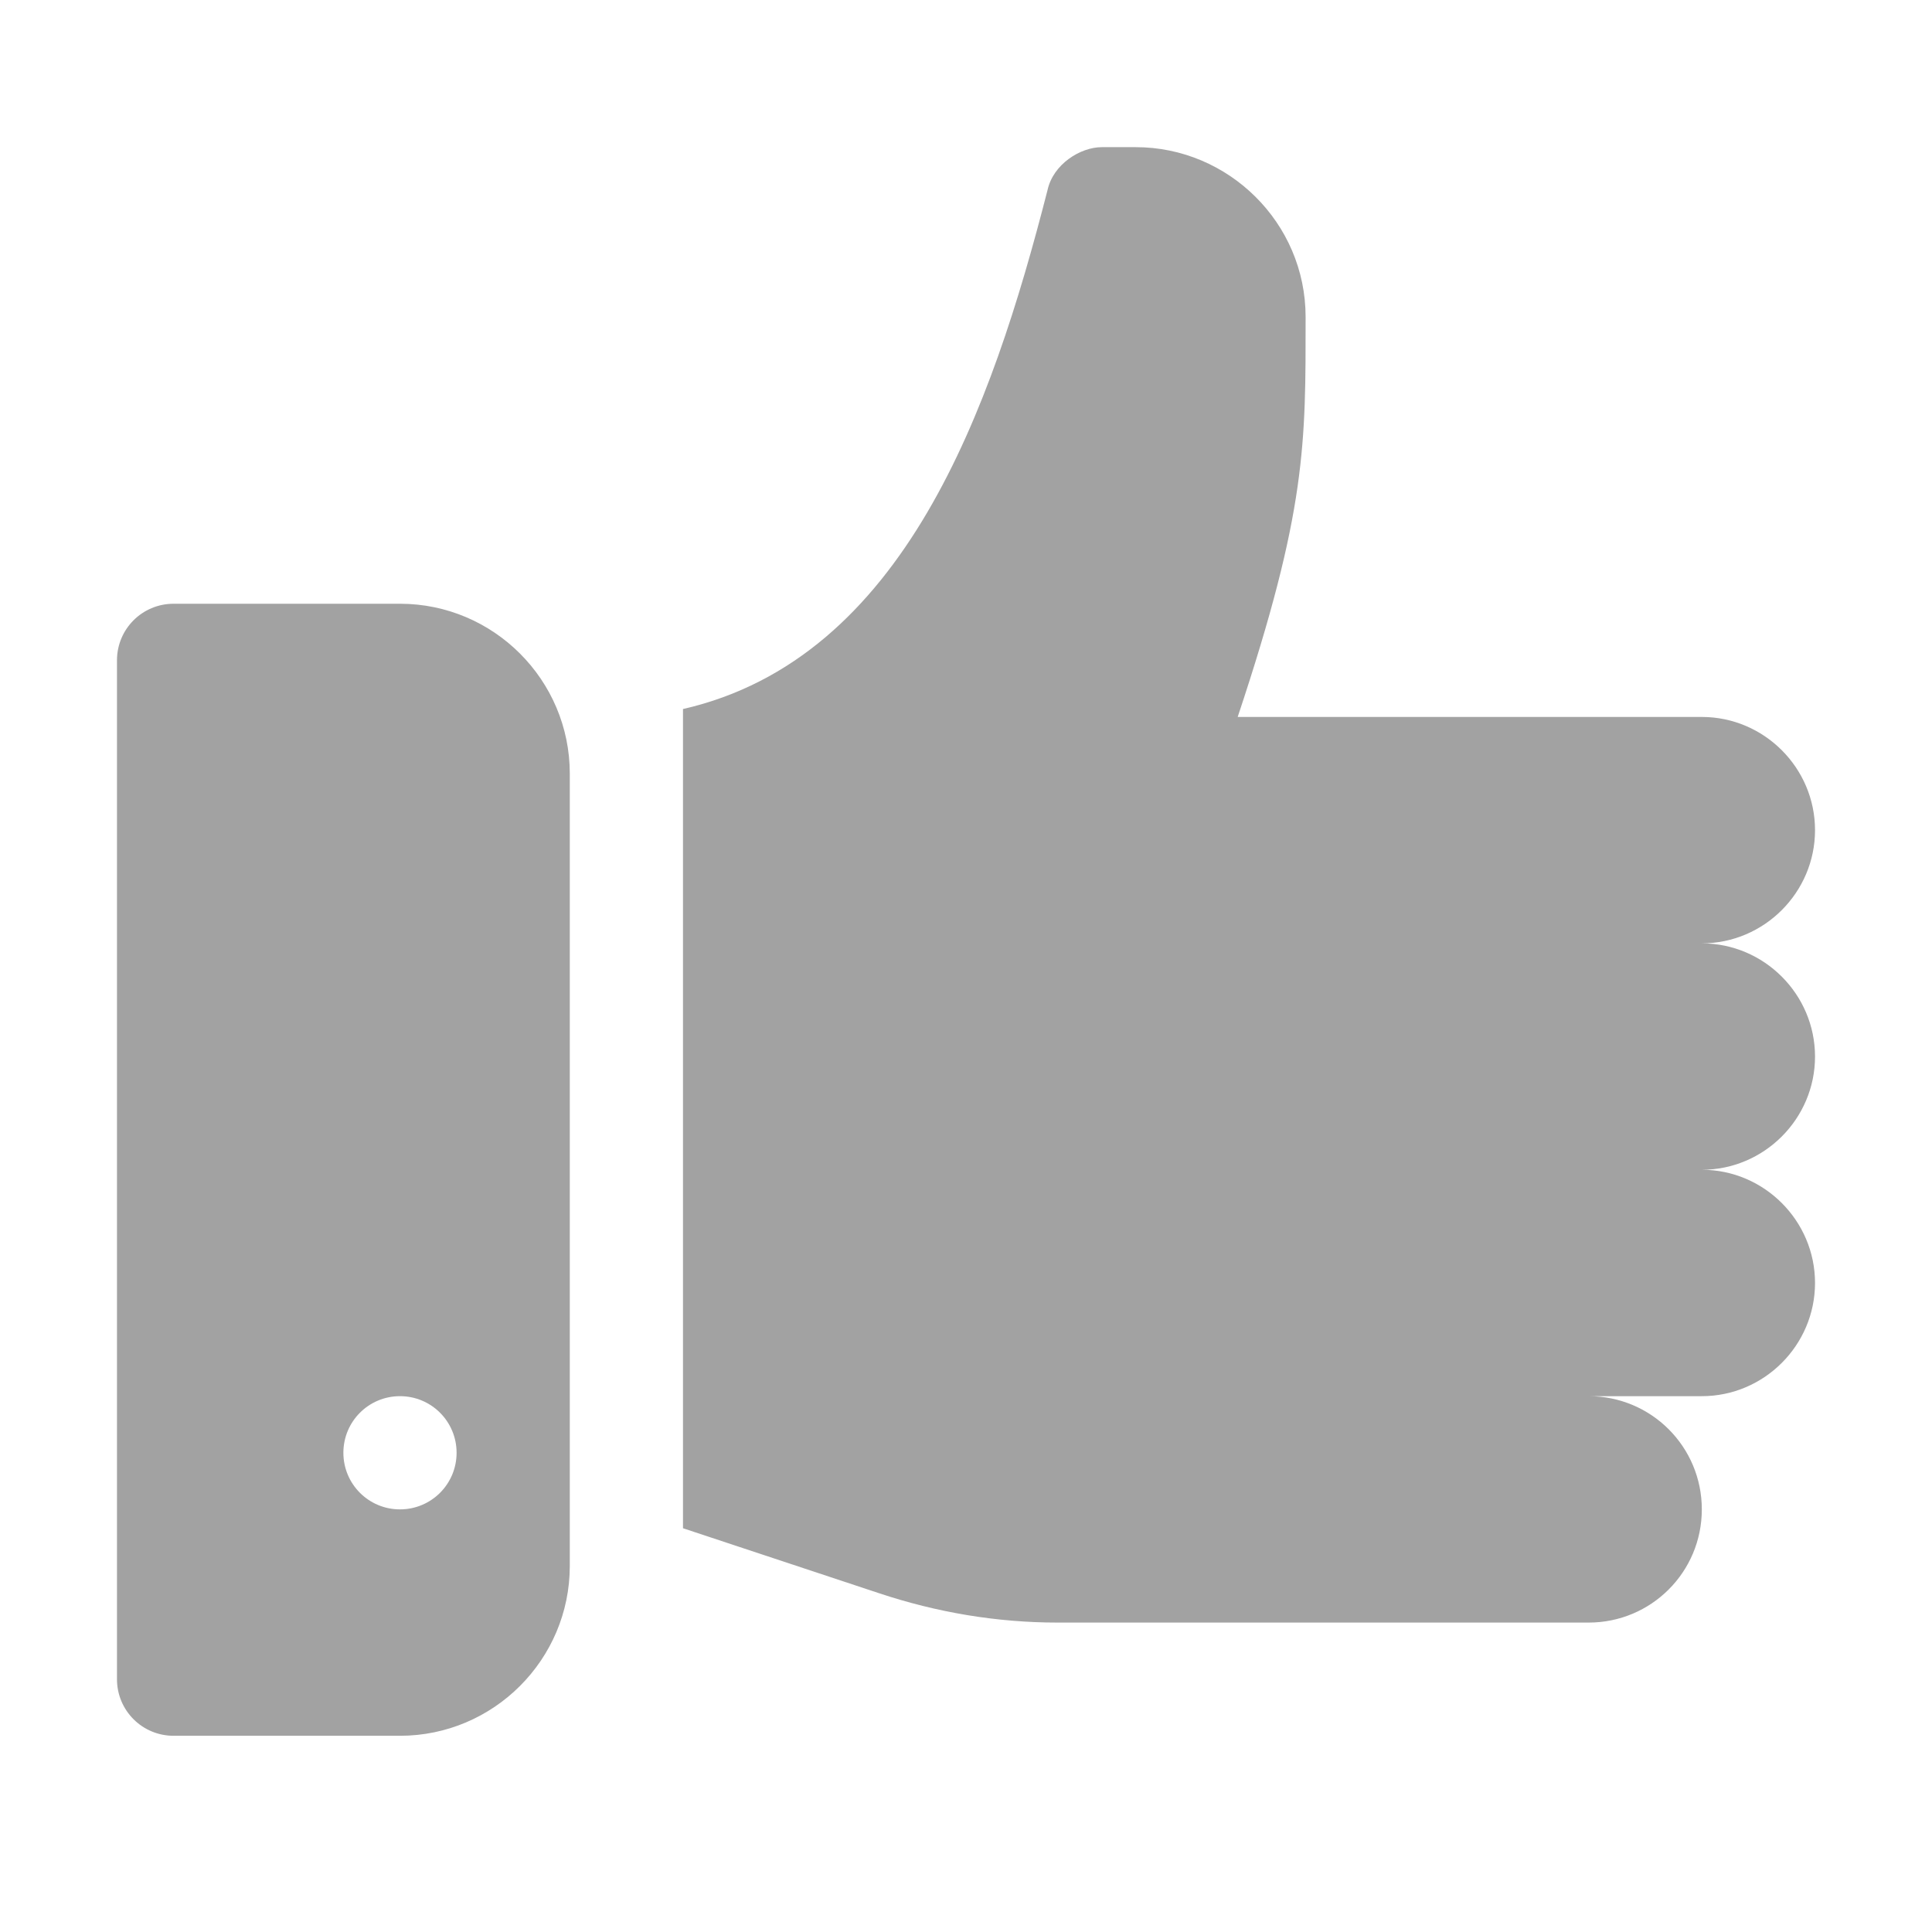
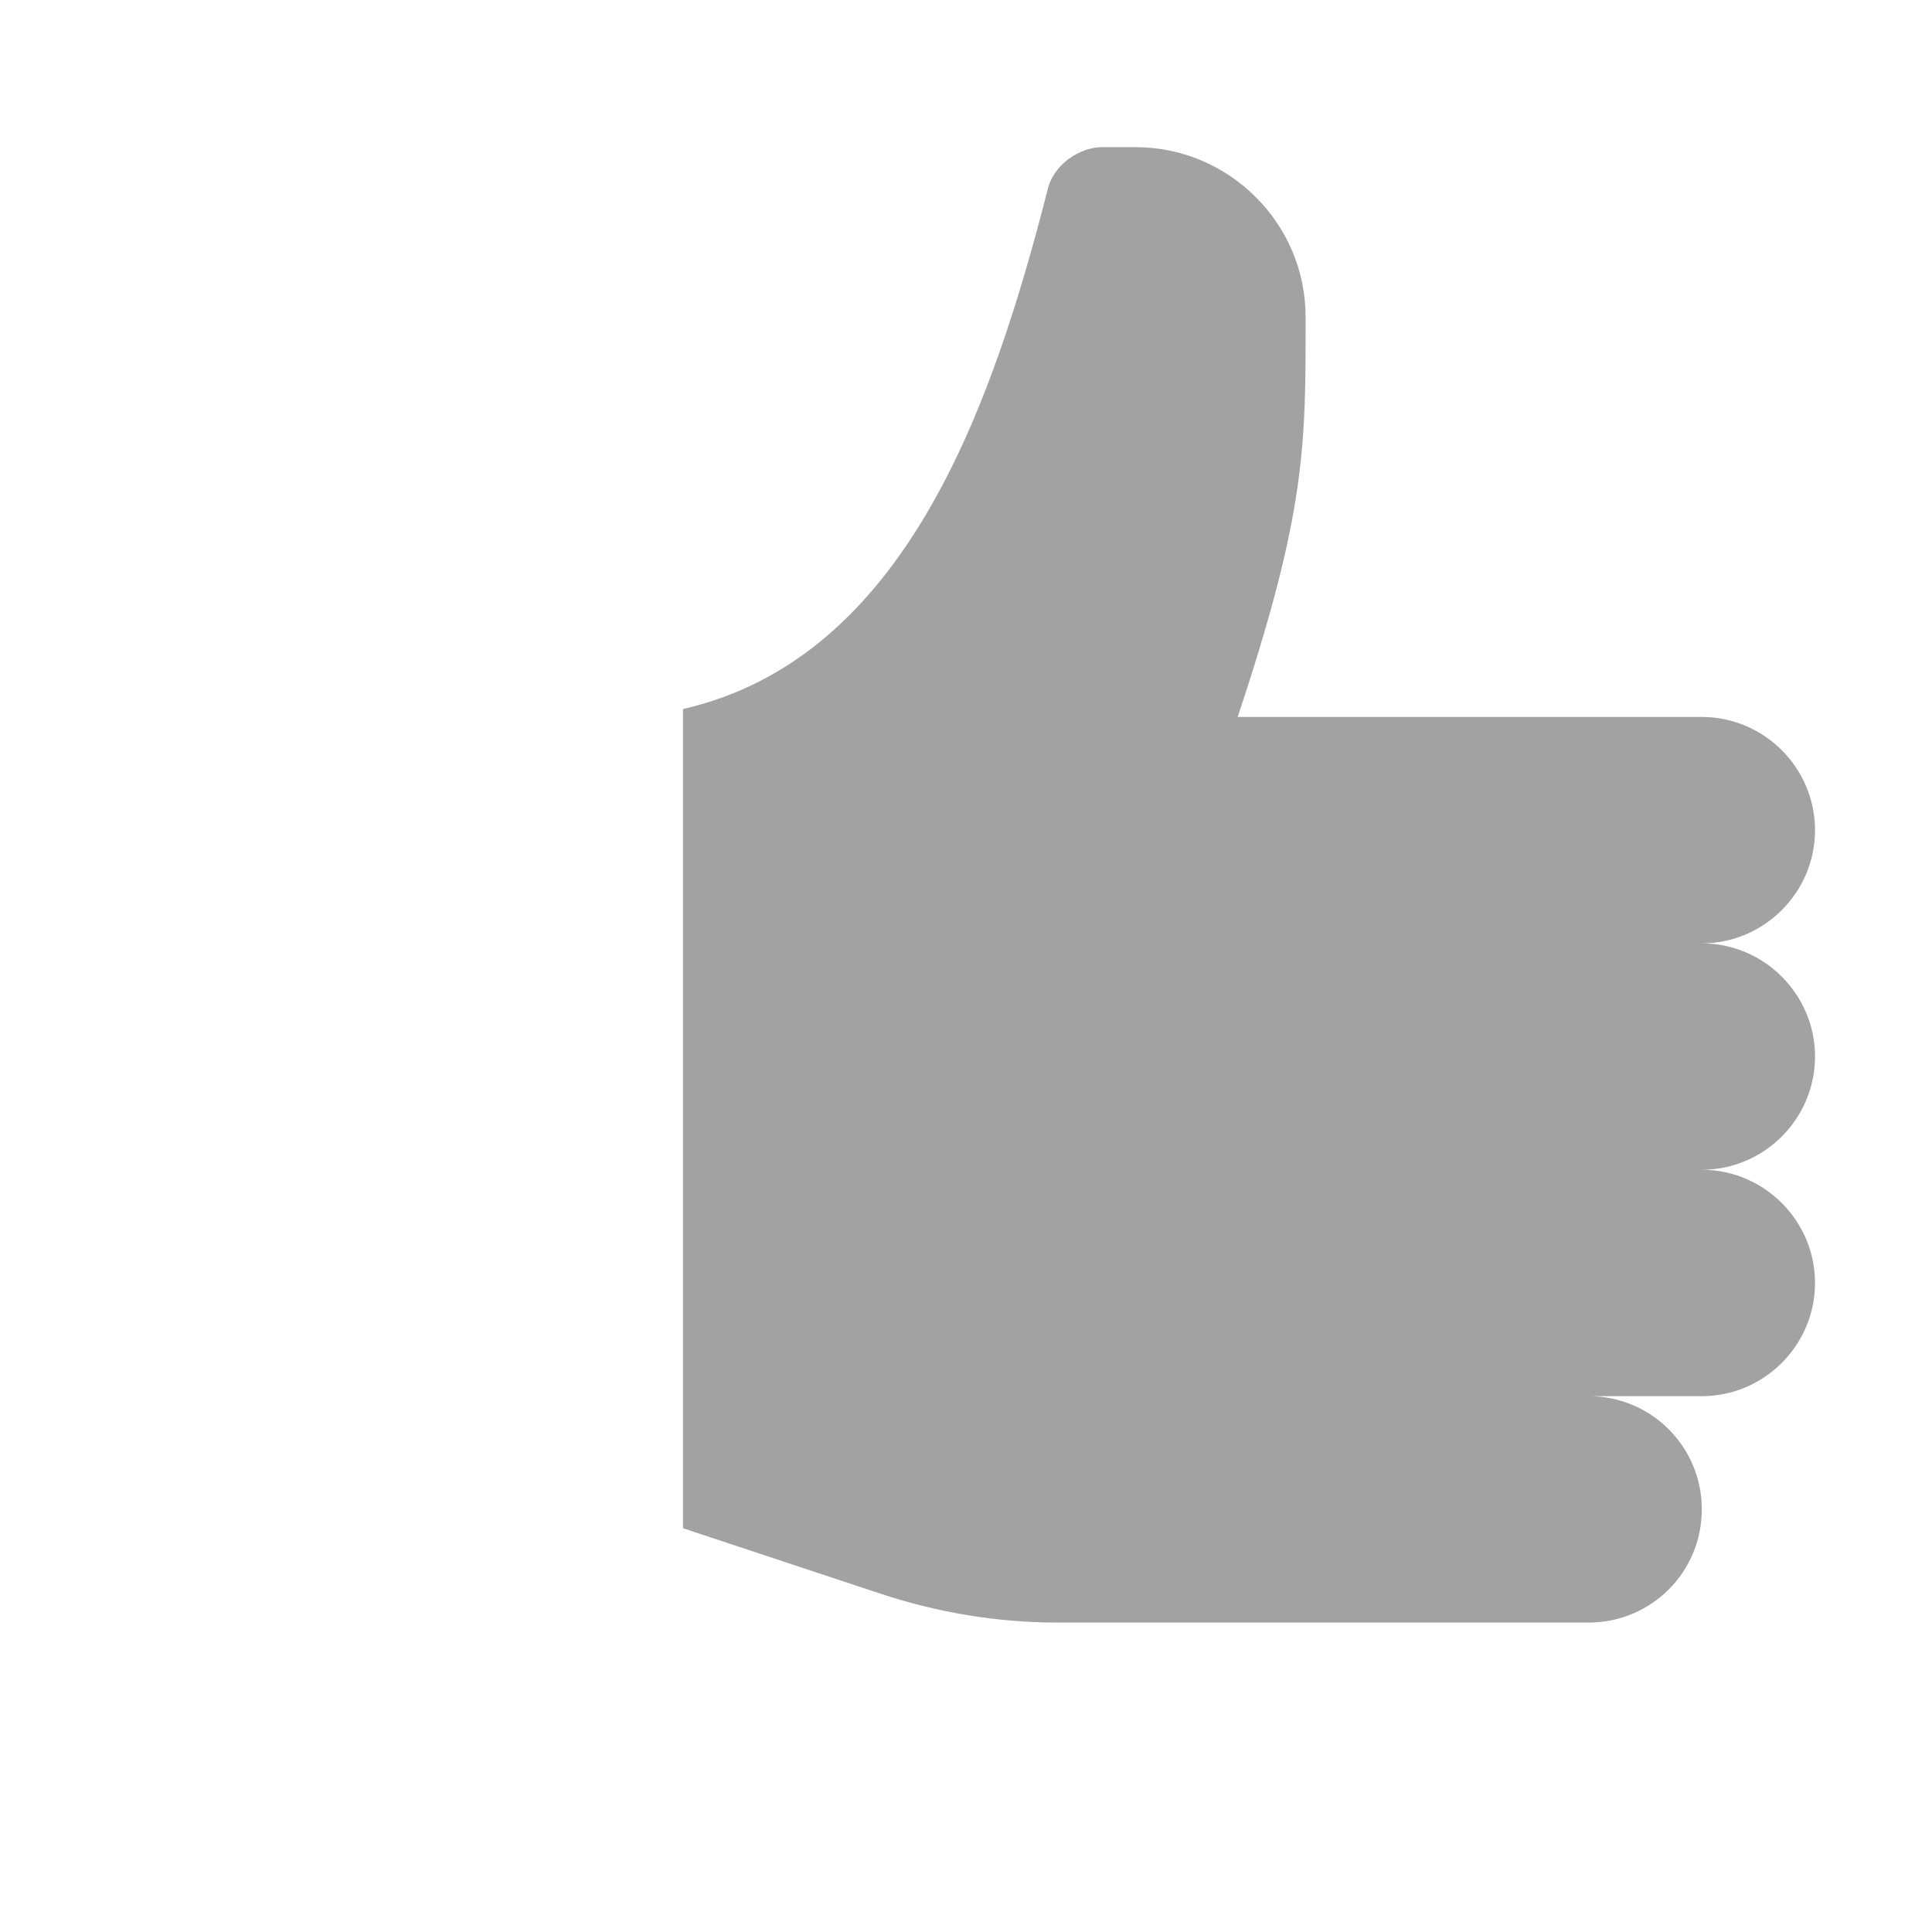
<svg xmlns="http://www.w3.org/2000/svg" version="1.1" id="Capa_1" x="0px" y="0px" viewBox="0 0 512 512" style="enable-background:new 0 0 512 512;" xml:space="preserve">
  <style type="text/css">
	.st0{fill:#A2A2A2;}
</style>
  <g>
    <g>
      <path class="st0" d="M481,280c0-16.5-13.5-30-30-30c16.5,0,30-13.5,30-30s-13.5-30-30-30H328c18.3-54.9,18-72.4,18-106    c0-25-20.5-45-45-45h-9c-5.7,0-12.9,4.5-14.4,11.4c-14.8,57.8-38,124.1-96.6,137.5V405l51.9,17.2c15.3,5.1,31.2,7.8,47.4,7.8H421    c16.6,0,30-13.4,30-30c0-16.6-13.4-30-30-30h30c16.5,0,30-13.5,30-30s-13.5-30-30-30C467.5,310,481,296.5,481,280z" />
    </g>
  </g>
  <g>
    <g>
-       <path class="st0" d="M106,160H46c-8.3,0-15,6.7-15,15v270c0,8.3,6.7,15,15,15h60c24.8,0,45-20.2,45-45V205    C151,180.2,130.8,160,106,160z M106,400c-8.3,0-15-6.7-15-15c0-8.3,6.7-15,15-15s15,6.7,15,15C121,393.3,114.3,400,106,400z" />
-     </g>
+       </g>
  </g>
</svg>